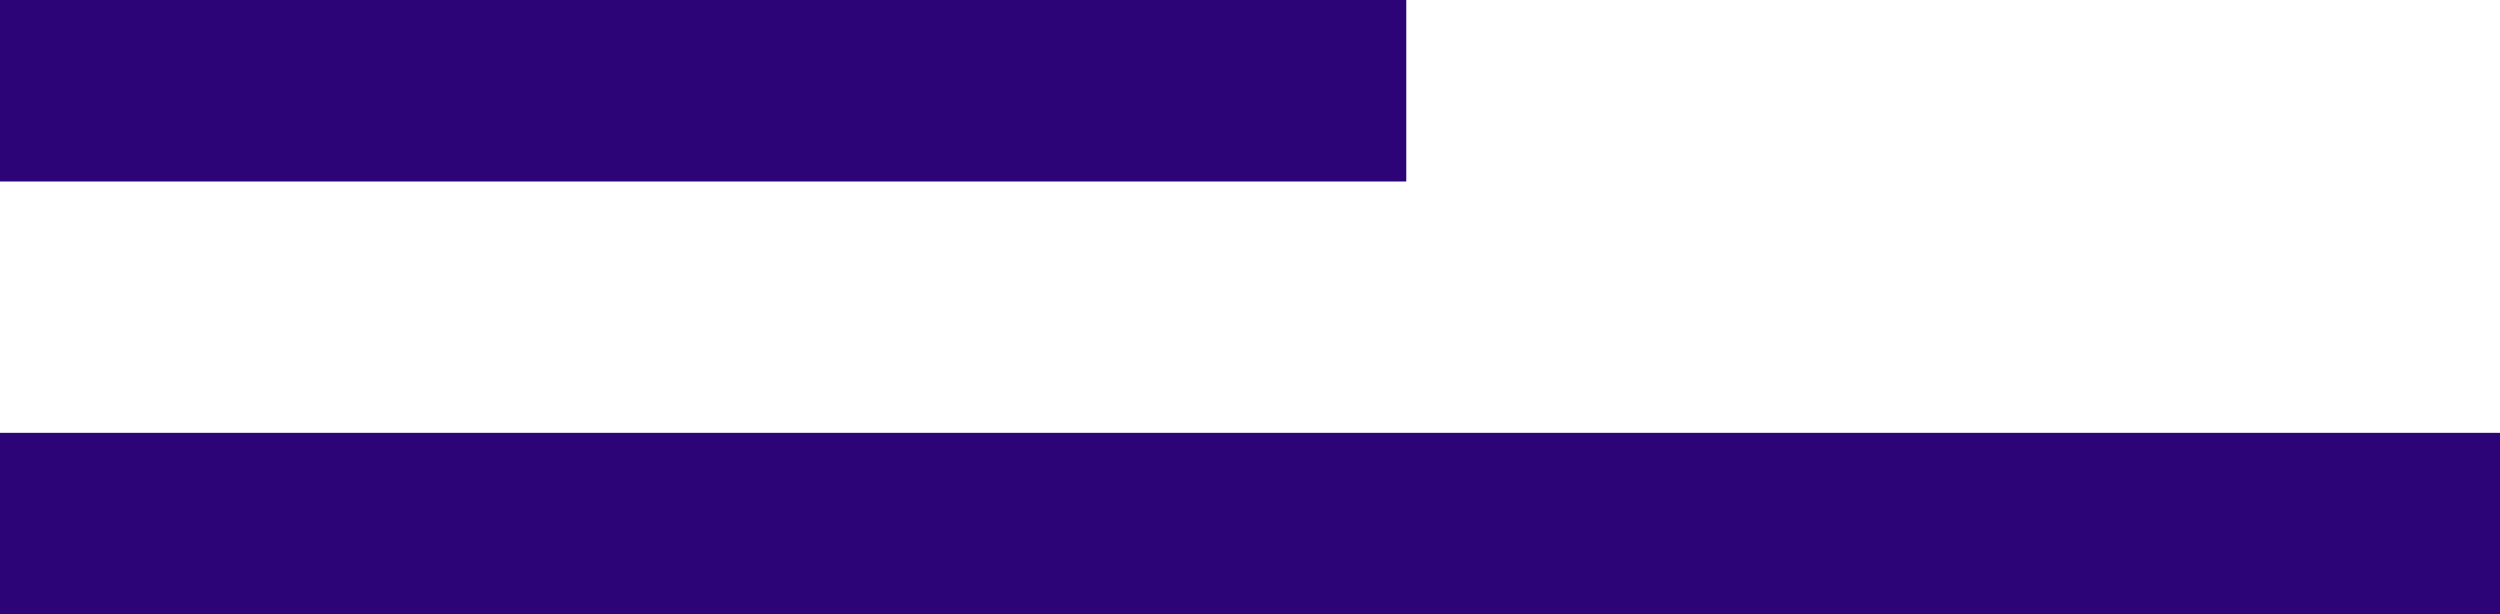
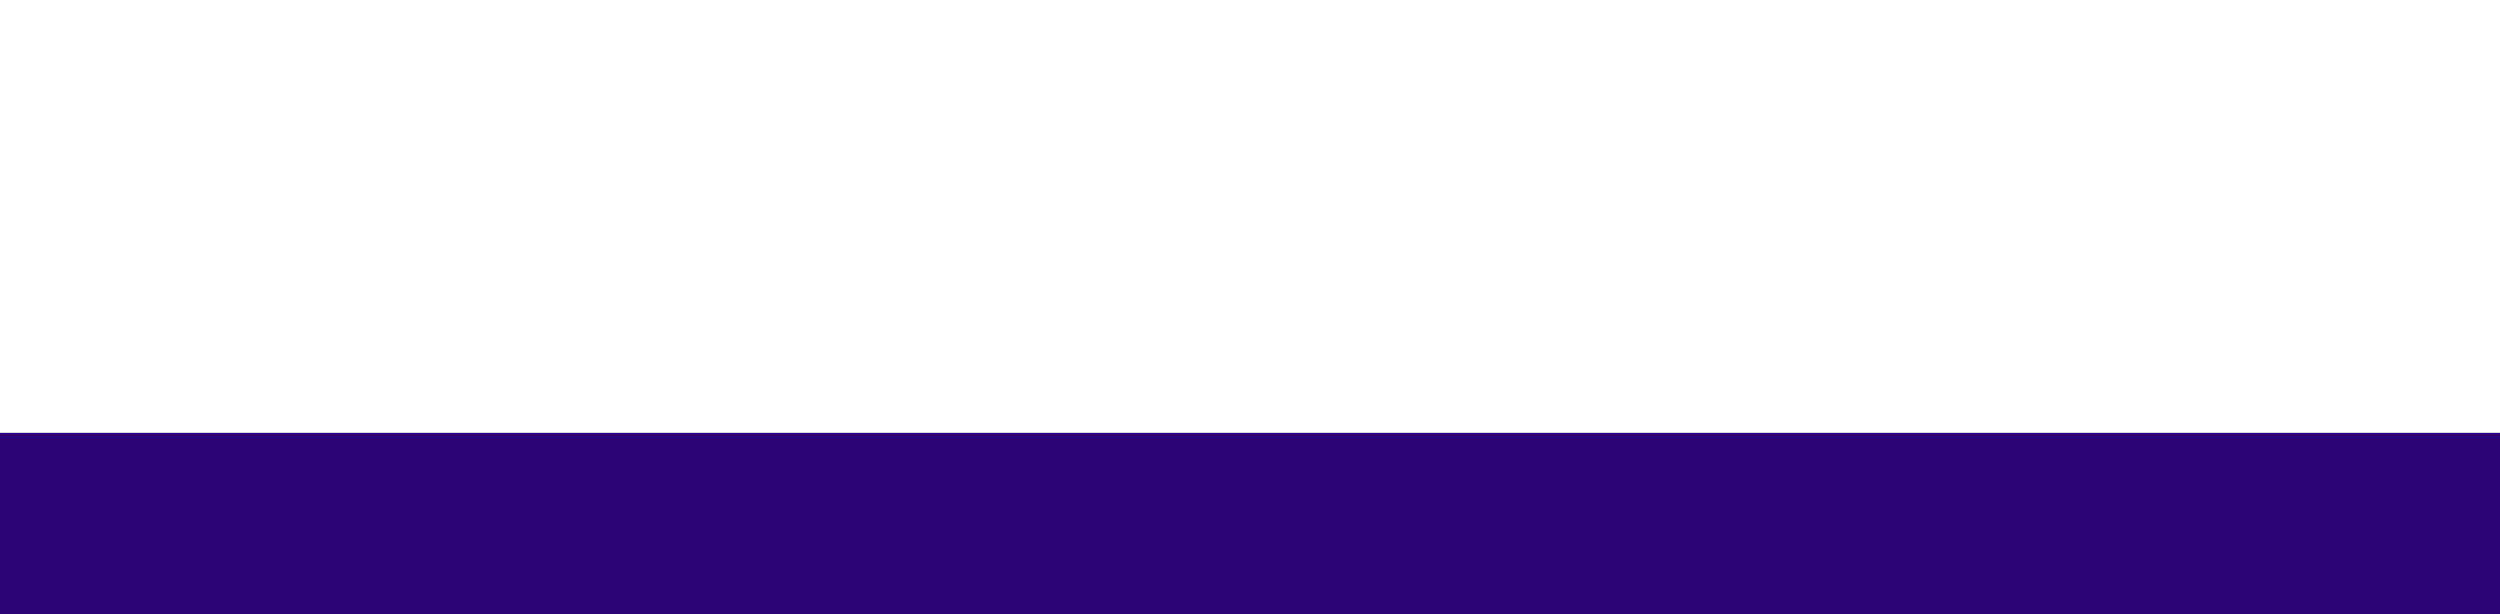
<svg xmlns="http://www.w3.org/2000/svg" id="Capa_2" data-name="Capa 2" viewBox="0 0 57.99 14.25">
  <defs>
    <style>
      .cls-1 {
        fill: #2d0378;
      }
    </style>
  </defs>
  <g id="mini_header" data-name="mini header">
    <g>
-       <rect class="cls-1" width="32.62" height="4.21" />
      <rect class="cls-1" x="0" y="10.04" width="57.99" height="4.21" />
    </g>
  </g>
</svg>